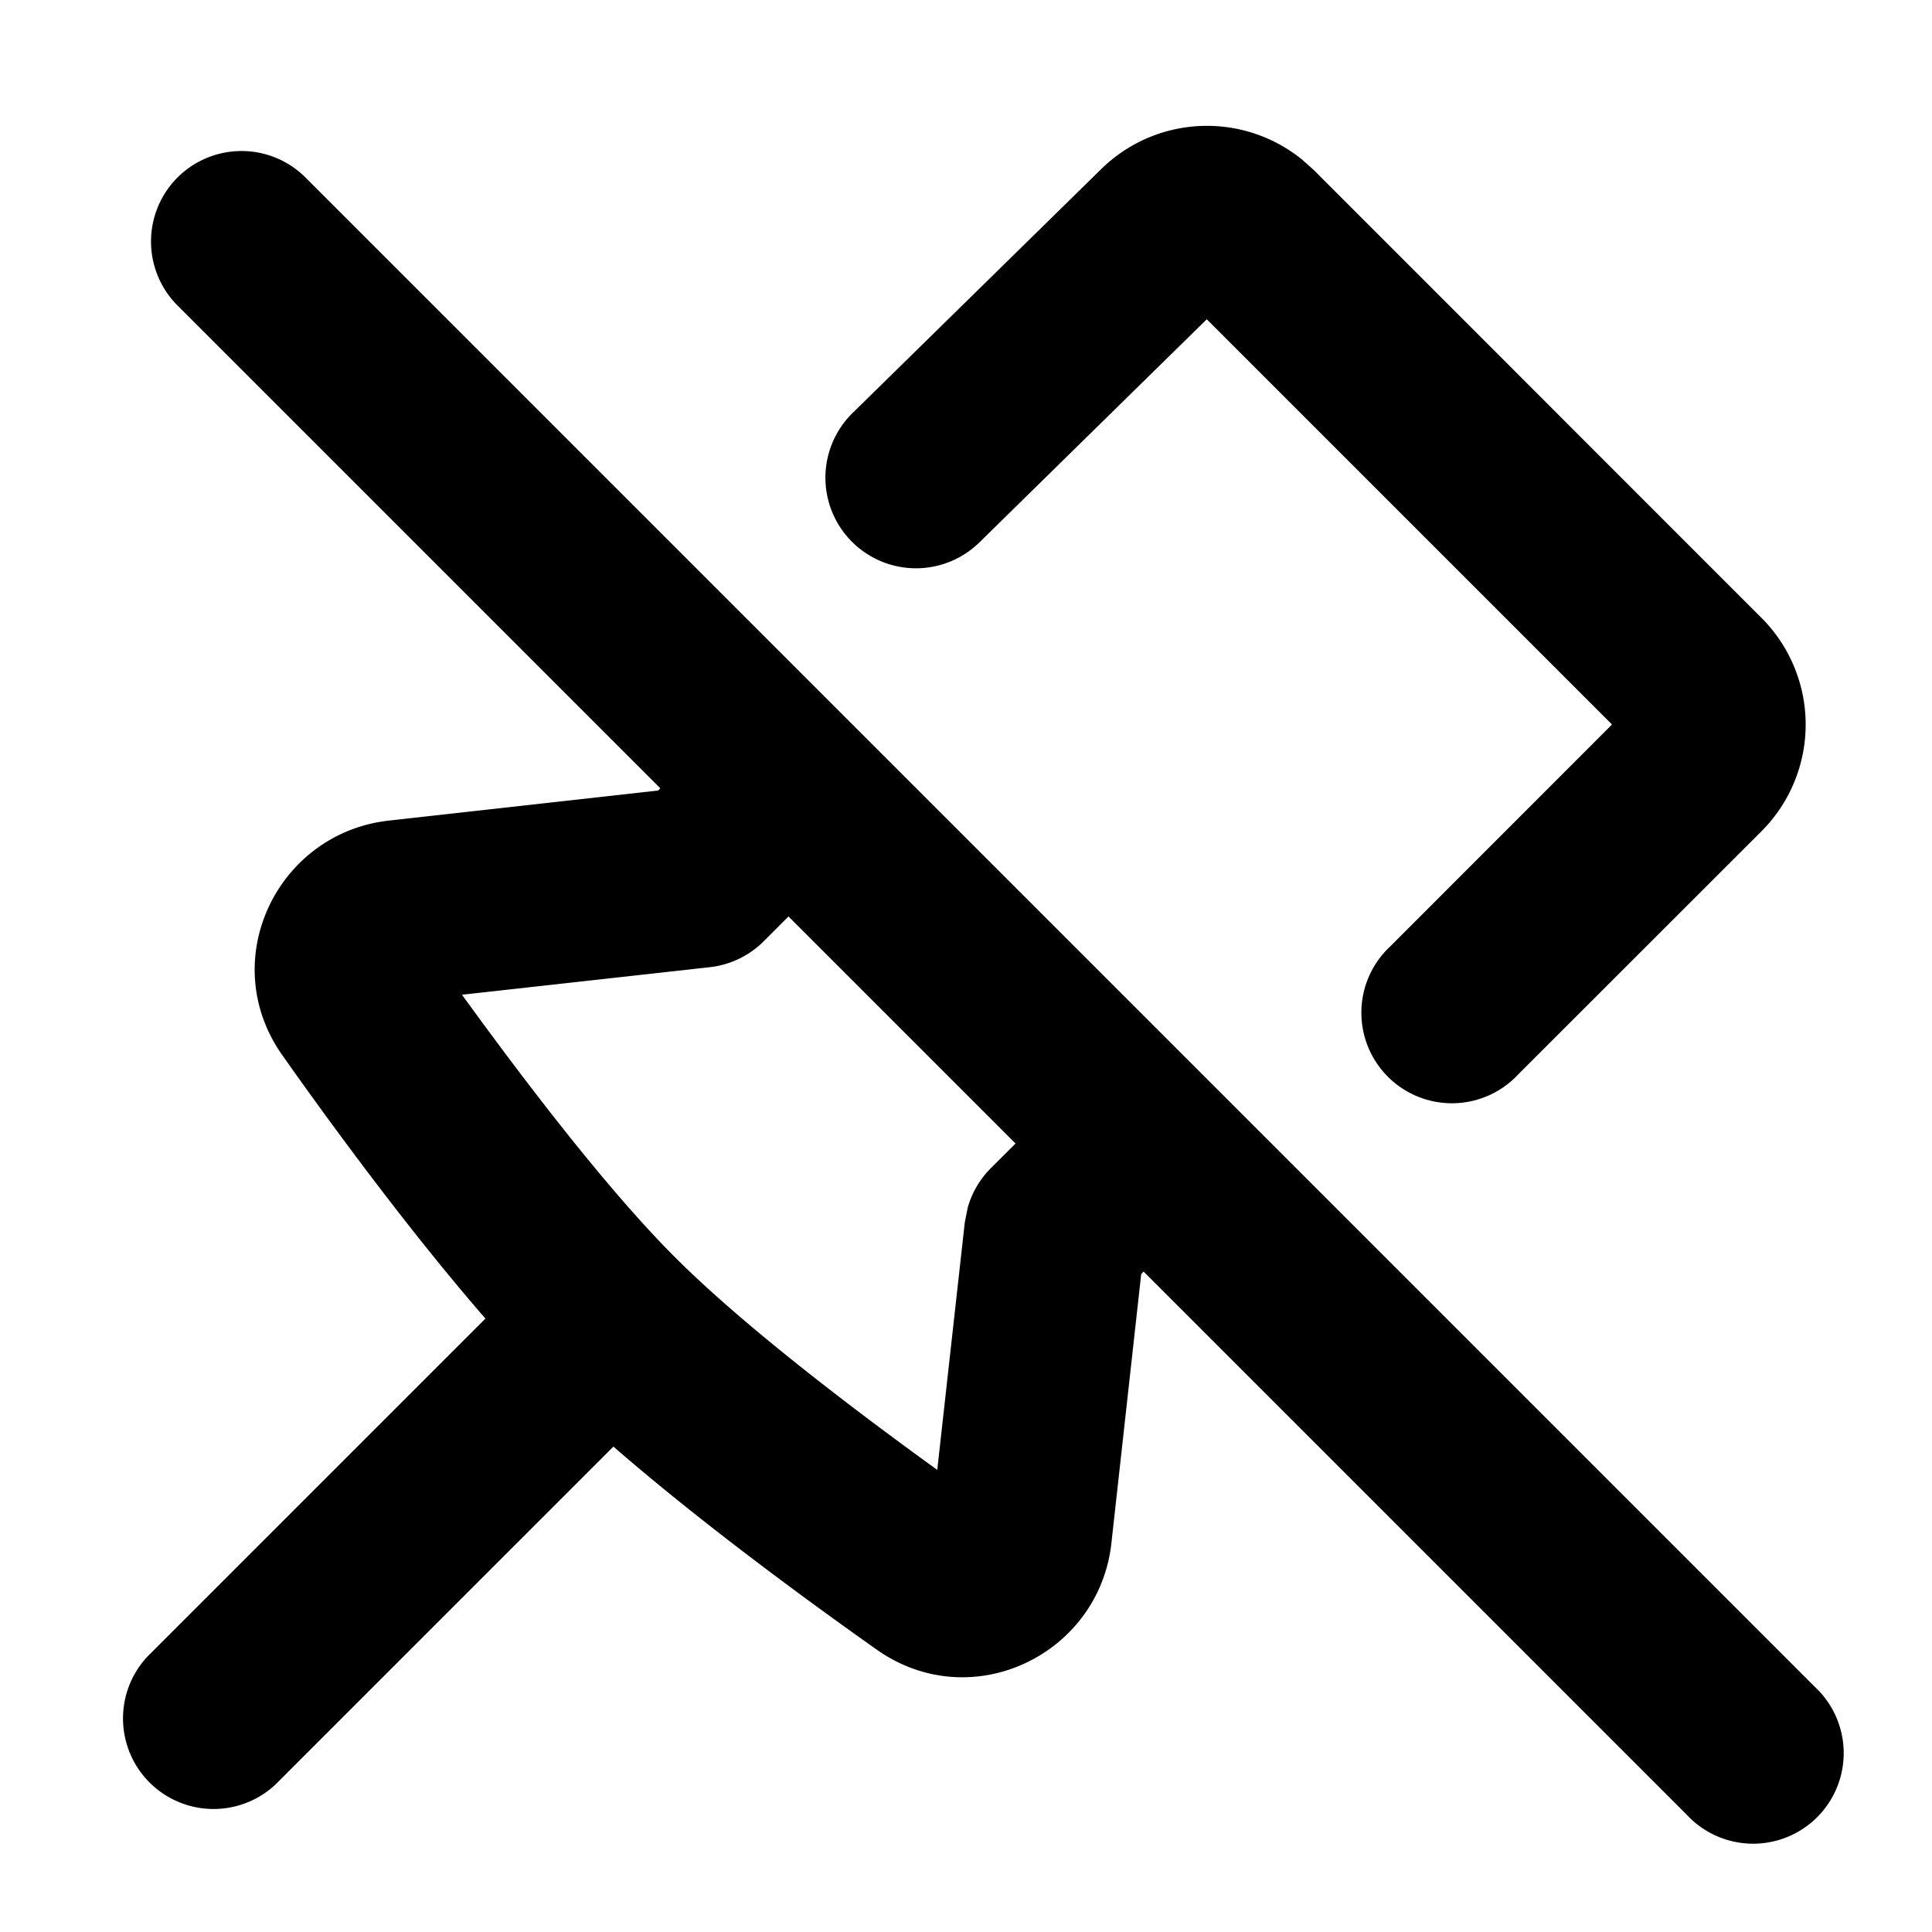
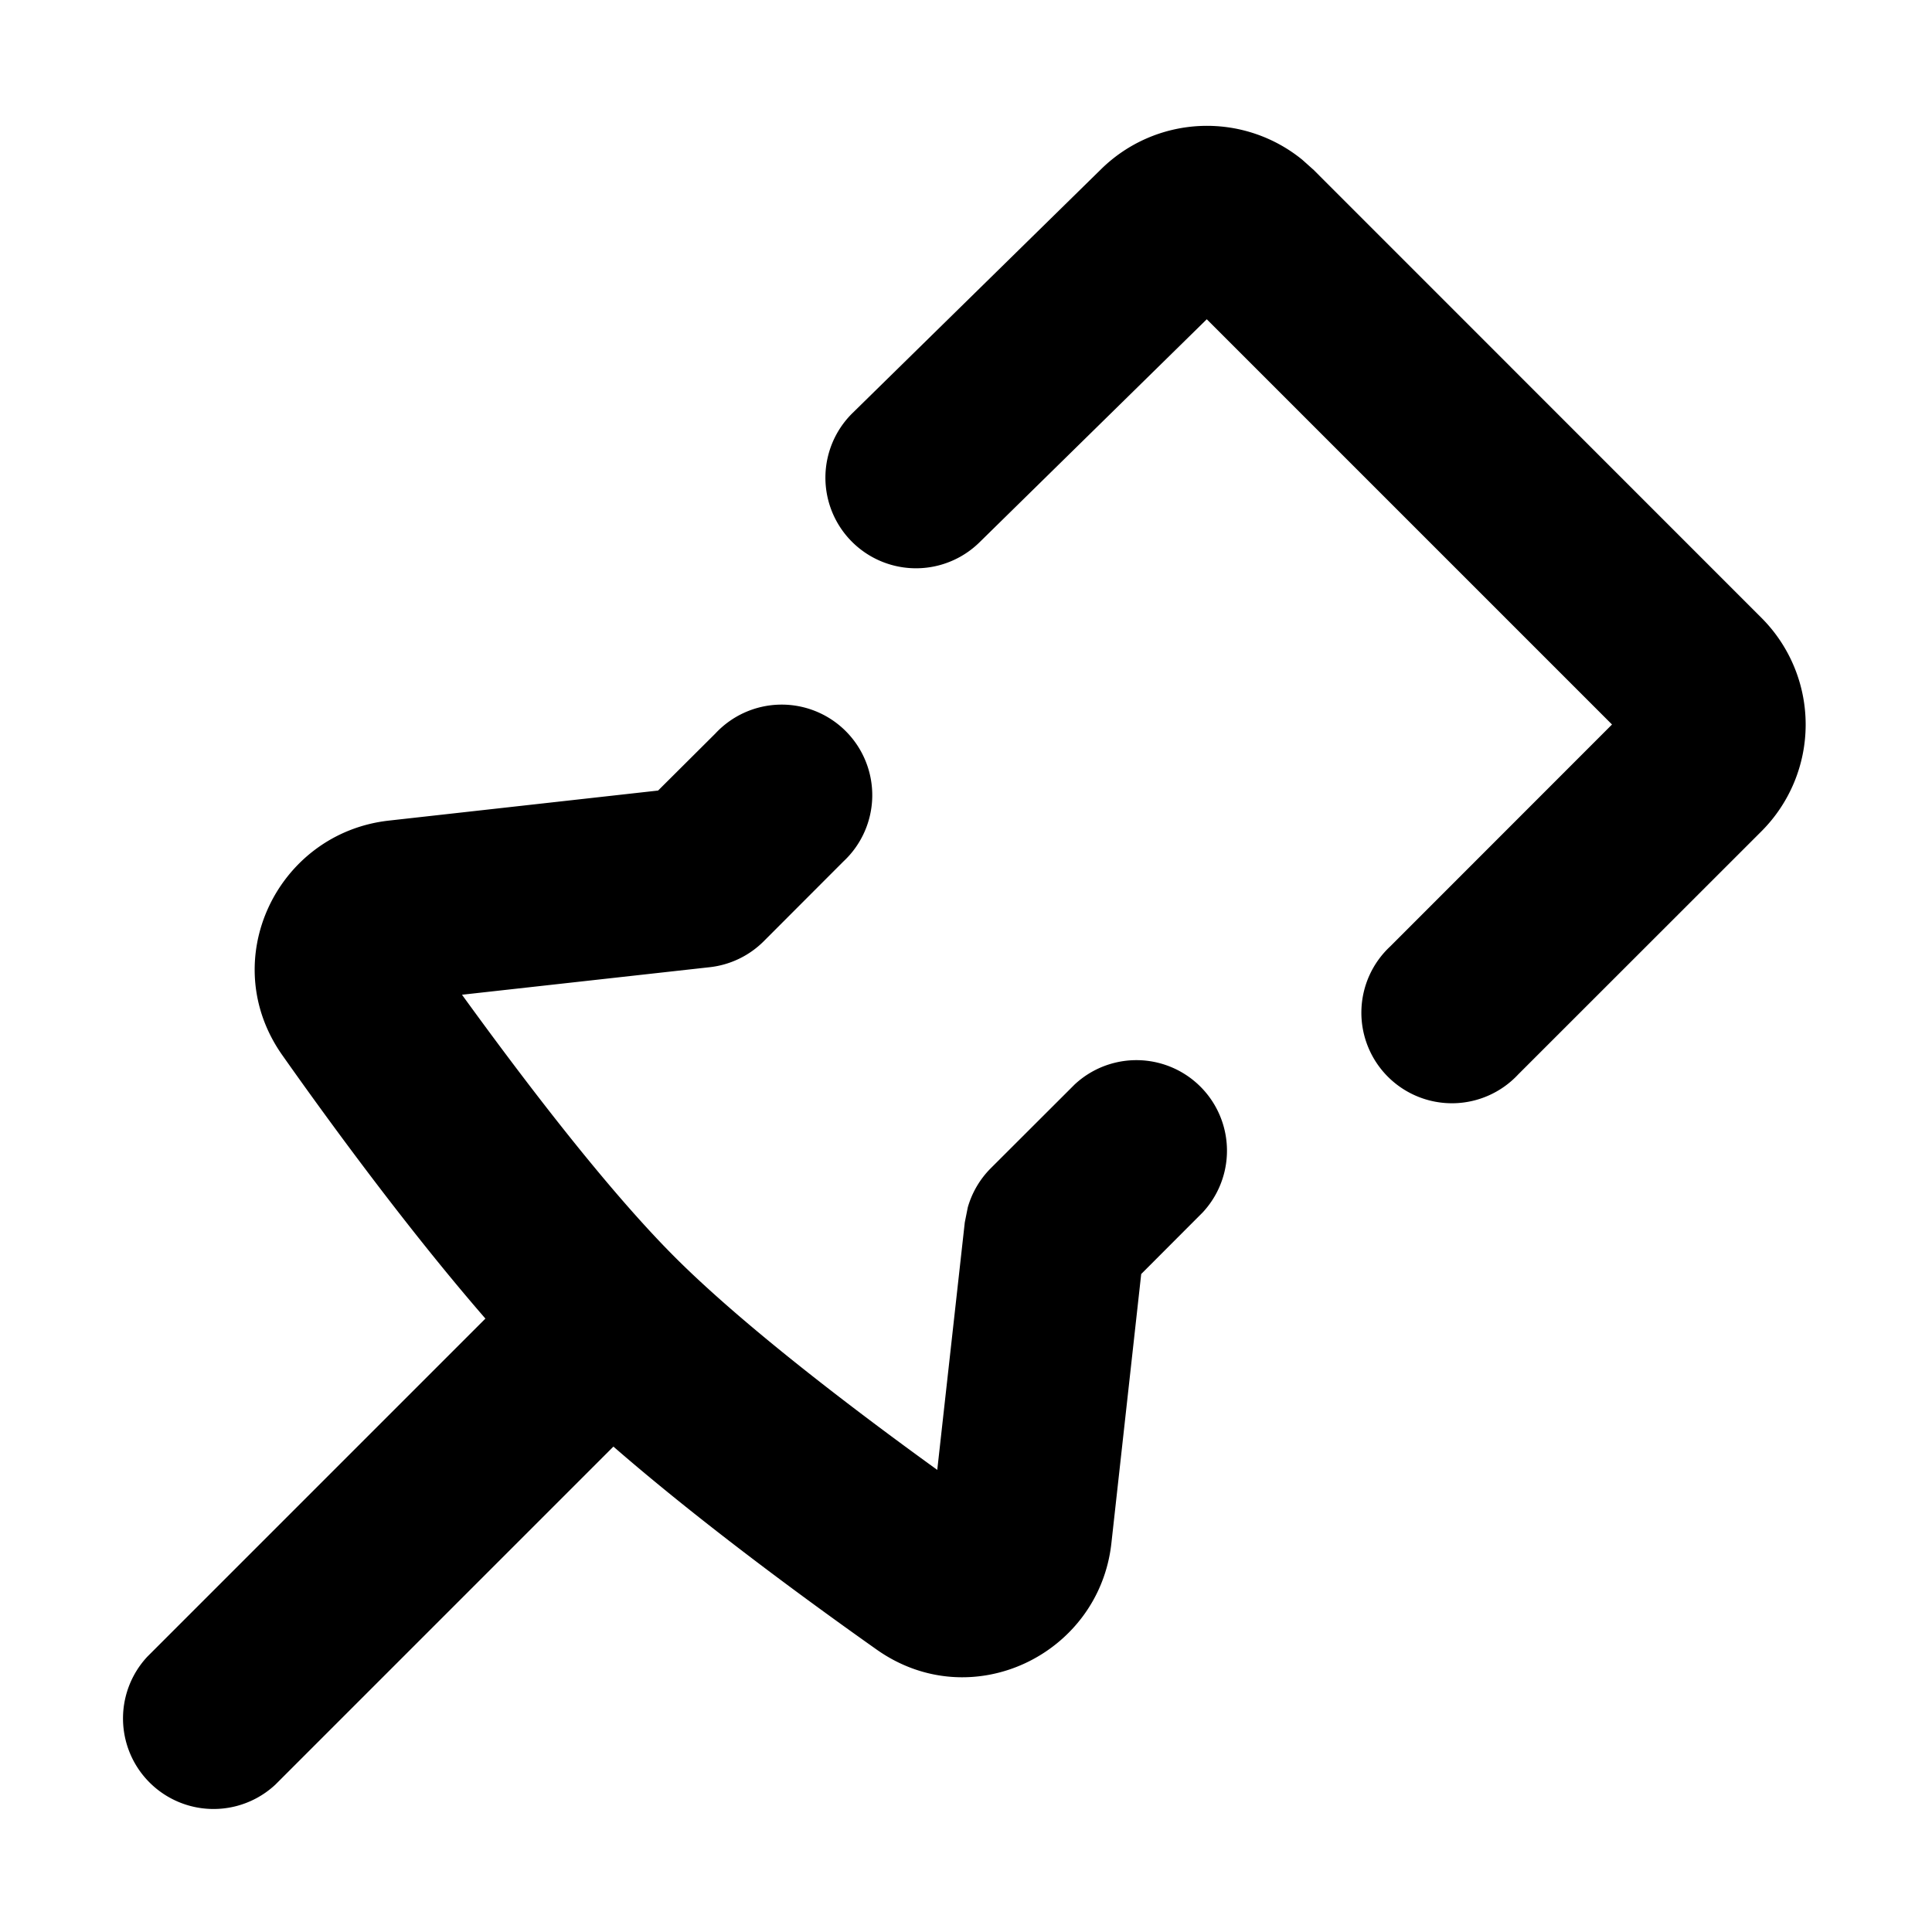
<svg xmlns="http://www.w3.org/2000/svg" width="16" height="16" fill="none" viewBox="0 0 16 16">
  <g fill="currentColor">
    <path d="M5.925 6.074a.75.75 0 111.06 1.06l-.66.661a.75.75 0 01-.448.215l-2.051.228c.516.712 1.2 1.61 1.763 2.173.562.562 1.46 1.247 2.173 1.762l.228-2.05.025-.125a.752.752 0 01.19-.323l.695-.694a.75.75 0 011.06 1.06l-.509.51-.247 2.23c-.103.924-1.16 1.434-1.944.88-.58-.41-1.458-1.053-2.18-1.681l-2.8 2.8a.75.75 0 01-1.06-1.06l2.8-2.8c-.628-.723-1.272-1.6-1.681-2.18-.555-.785-.044-1.84.88-1.944l2.231-.249.475-.473zM9.12 1.4a1.25 1.25 0 011.665-.077l.095.085 3.708 3.709a1.25 1.25 0 010 1.767l-2.015 2.014a.75.75 0 11-1.06-1.06L13.35 6 9.994 2.644 8.111 4.492a.75.75 0 01-1.05-1.072L9.12 1.4z" />
-     <path d="M1.47 1.47a.75.75 0 011.06 0l12.5 12.5a.75.75 0 11-1.06 1.06L1.47 2.53a.75.75 0 010-1.06z" />
  </g>
</svg>